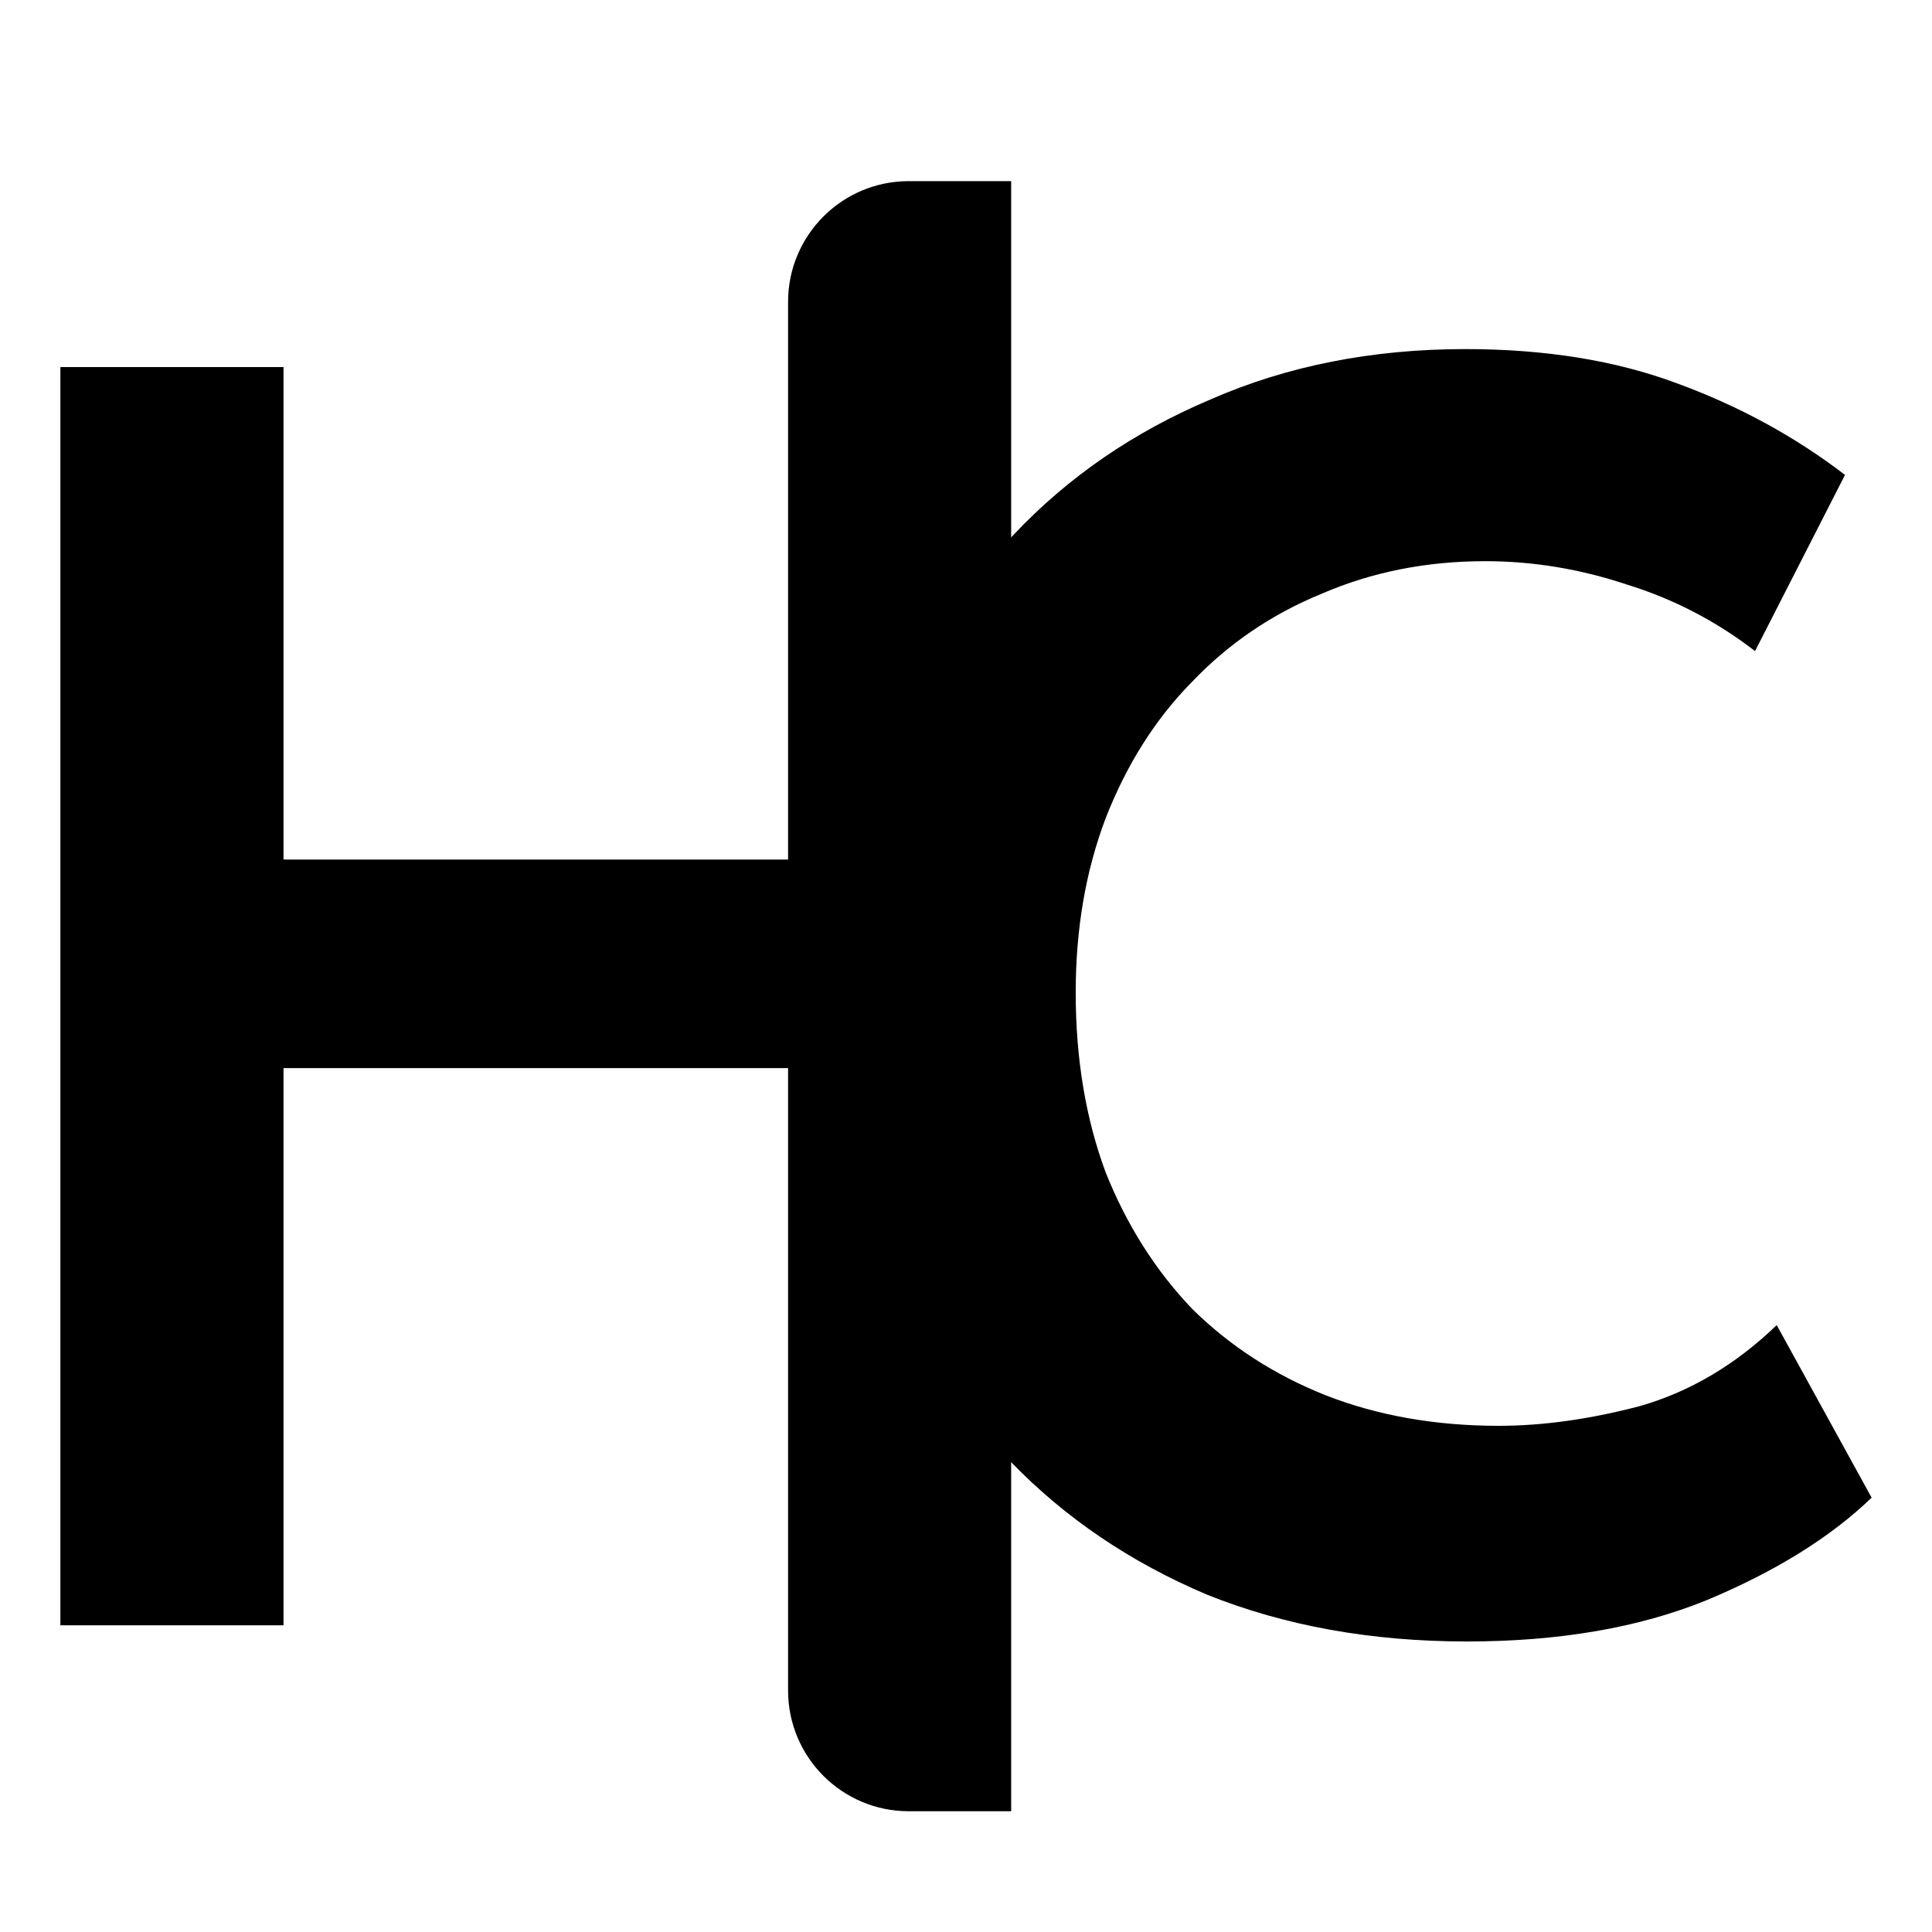
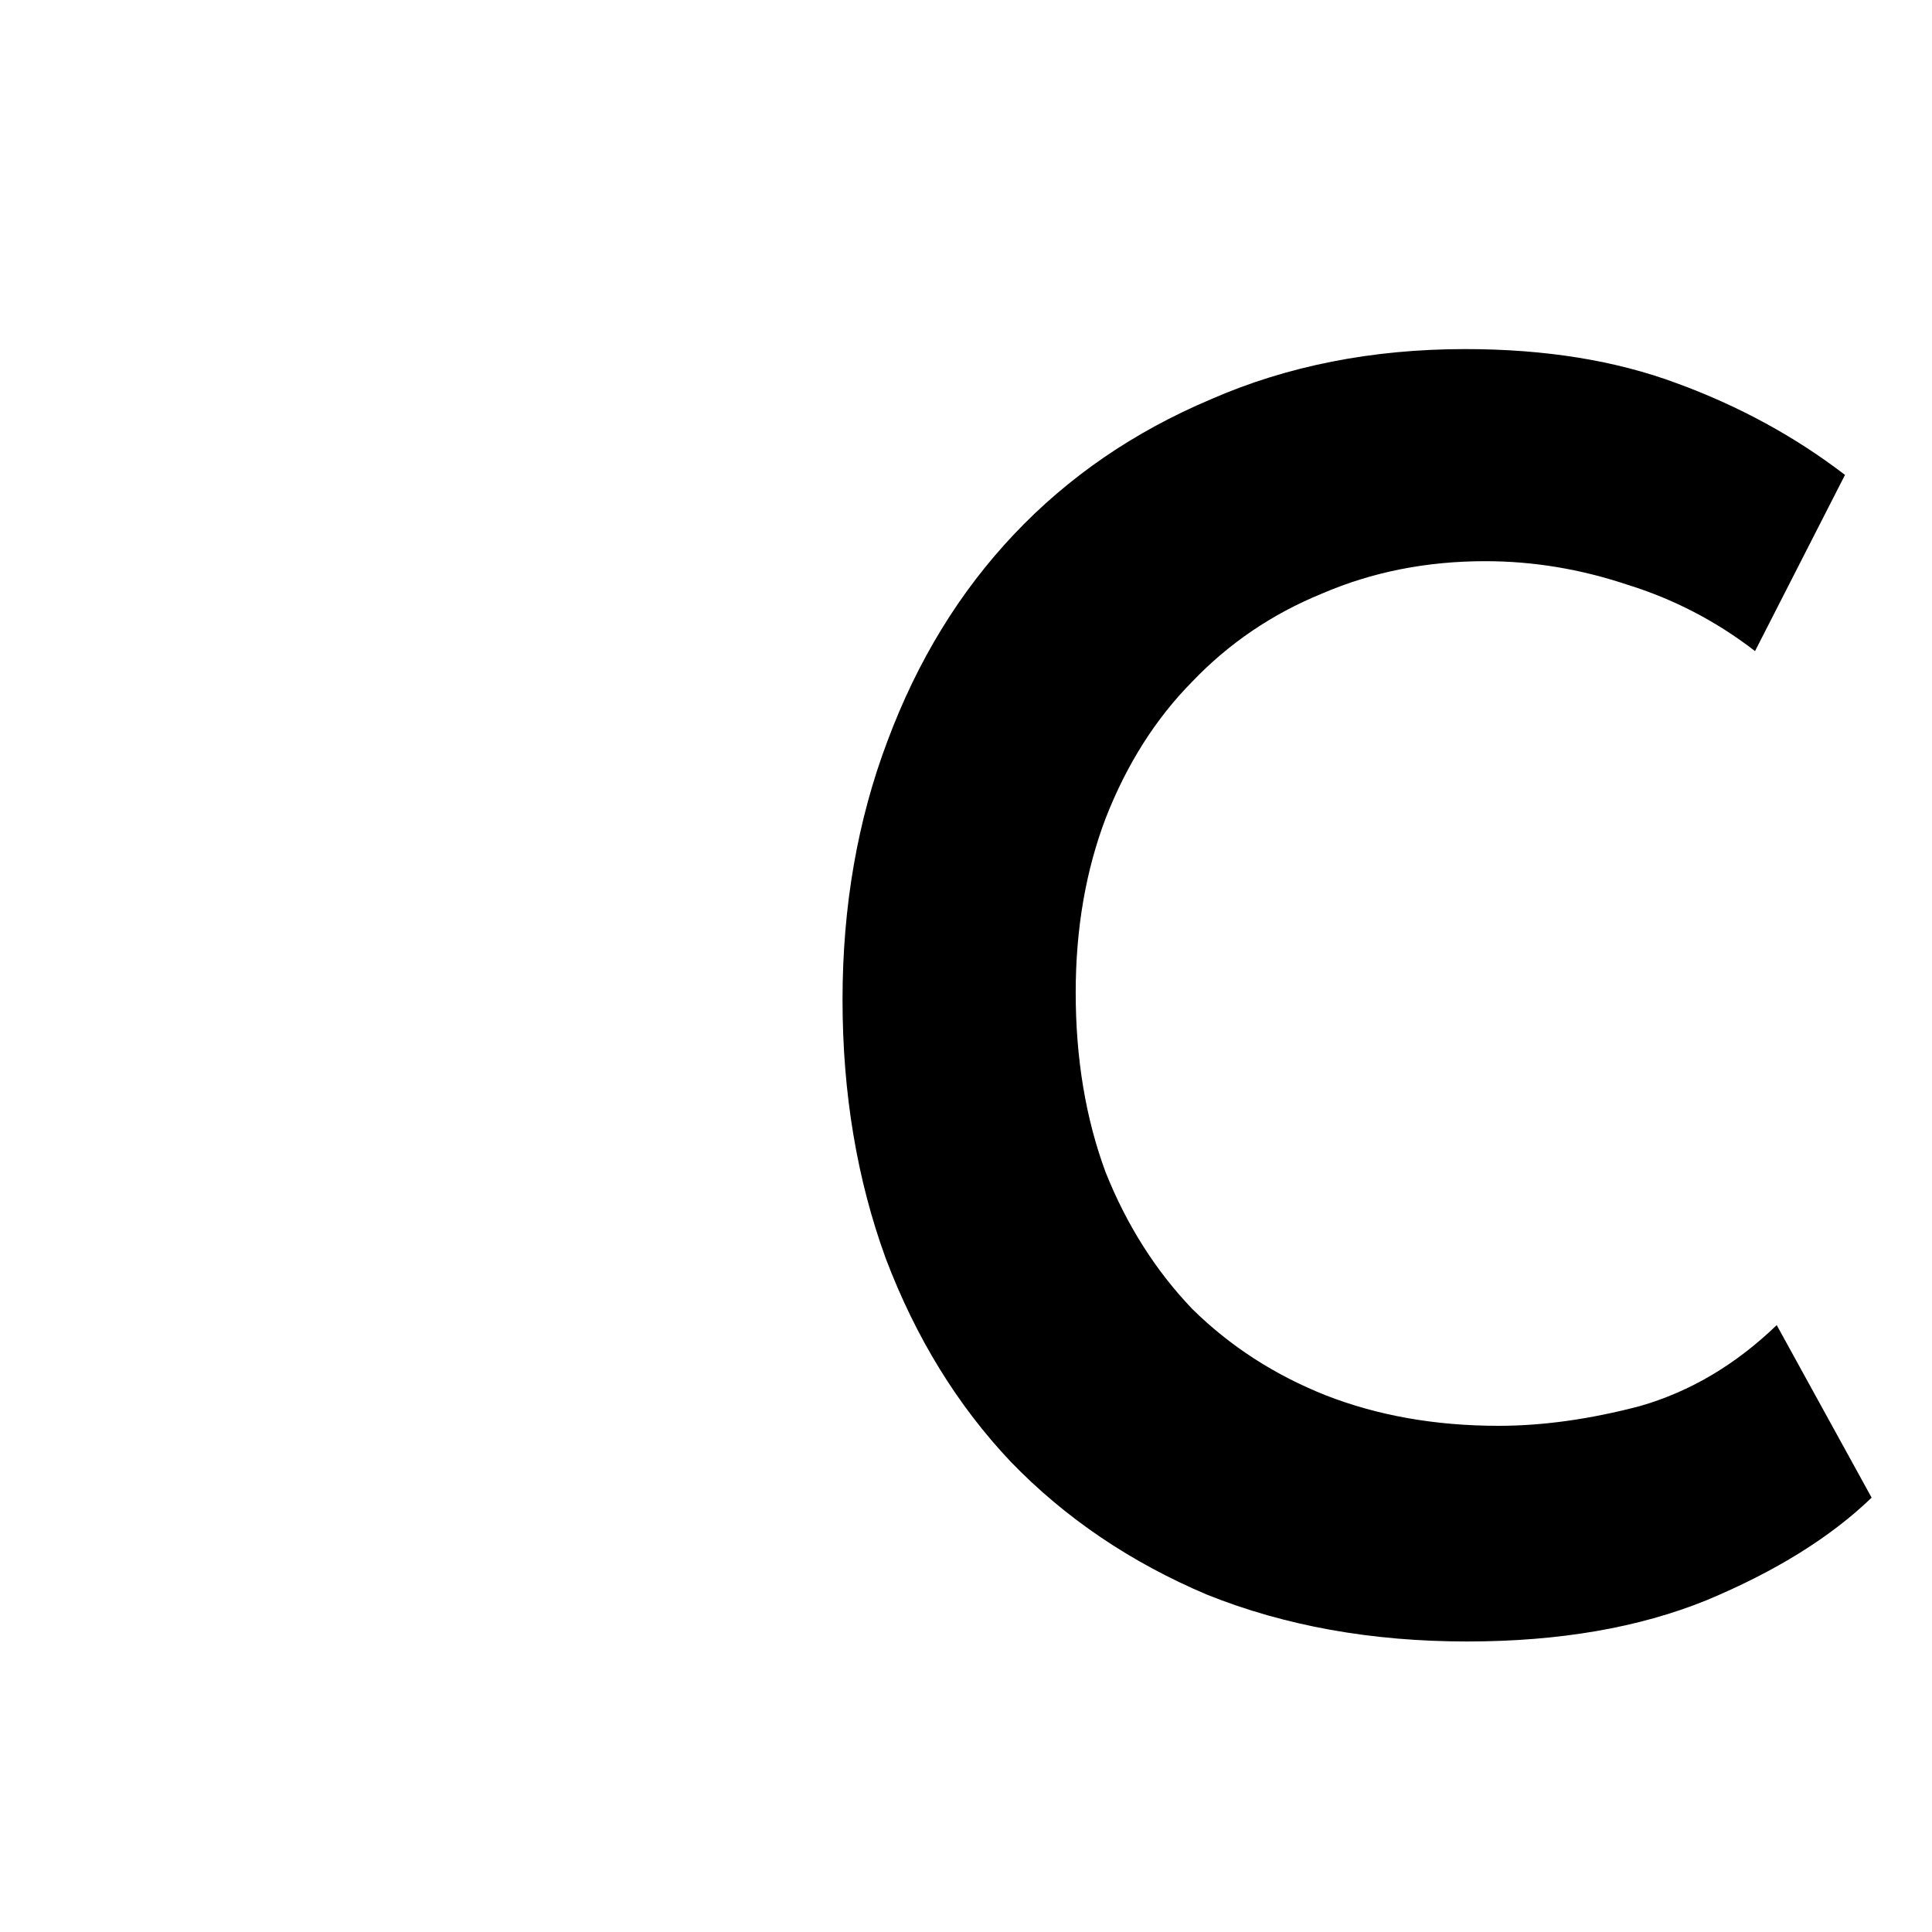
<svg xmlns="http://www.w3.org/2000/svg" width="32" height="32">
  <svg width="32" height="32" viewBox="0 0 32 32" fill="none">
-     <path d="M13.053 17.691H4.696V26.92H1V6.08H4.696V14.237H13.053V5C13.053 3.895 13.948 3 15.053 3H16.748V30H15.053C13.948 30 13.053 29.105 13.053 28V17.691Z" fill="black" />
    <path d="M24.298 27.188C22.717 27.188 21.282 26.93 19.995 26.414C18.727 25.878 17.642 25.144 16.741 24.211C15.858 23.278 15.169 22.157 14.672 20.847C14.194 19.537 13.955 18.108 13.955 16.559C13.955 15.011 14.204 13.582 14.7 12.272C15.196 10.943 15.895 9.801 16.796 8.849C17.697 7.896 18.782 7.152 20.05 6.616C21.319 6.06 22.726 5.782 24.27 5.782C25.594 5.782 26.762 5.971 27.773 6.348C28.803 6.725 29.731 7.231 30.559 7.866L29.069 10.784C28.426 10.288 27.718 9.92 26.946 9.682C26.173 9.424 25.392 9.295 24.601 9.295C23.627 9.295 22.726 9.474 21.898 9.831C21.071 10.168 20.354 10.655 19.747 11.29C19.14 11.905 18.662 12.659 18.313 13.553C17.982 14.426 17.817 15.389 17.817 16.441C17.817 17.532 17.982 18.524 18.313 19.418C18.662 20.291 19.14 21.045 19.747 21.68C20.372 22.296 21.108 22.772 21.954 23.109C22.818 23.447 23.774 23.616 24.822 23.616C25.557 23.616 26.339 23.506 27.166 23.288C27.994 23.05 28.748 22.603 29.428 21.948L31 24.806C30.32 25.461 29.41 26.027 28.27 26.503C27.148 26.96 25.824 27.188 24.298 27.188Z" fill="black" />
  </svg>
  <style>@media (prefers-color-scheme: light) { :root { filter: none; } } @media (prefers-color-scheme: dark) { :root { filter: invert(100%); } } </style>
</svg>